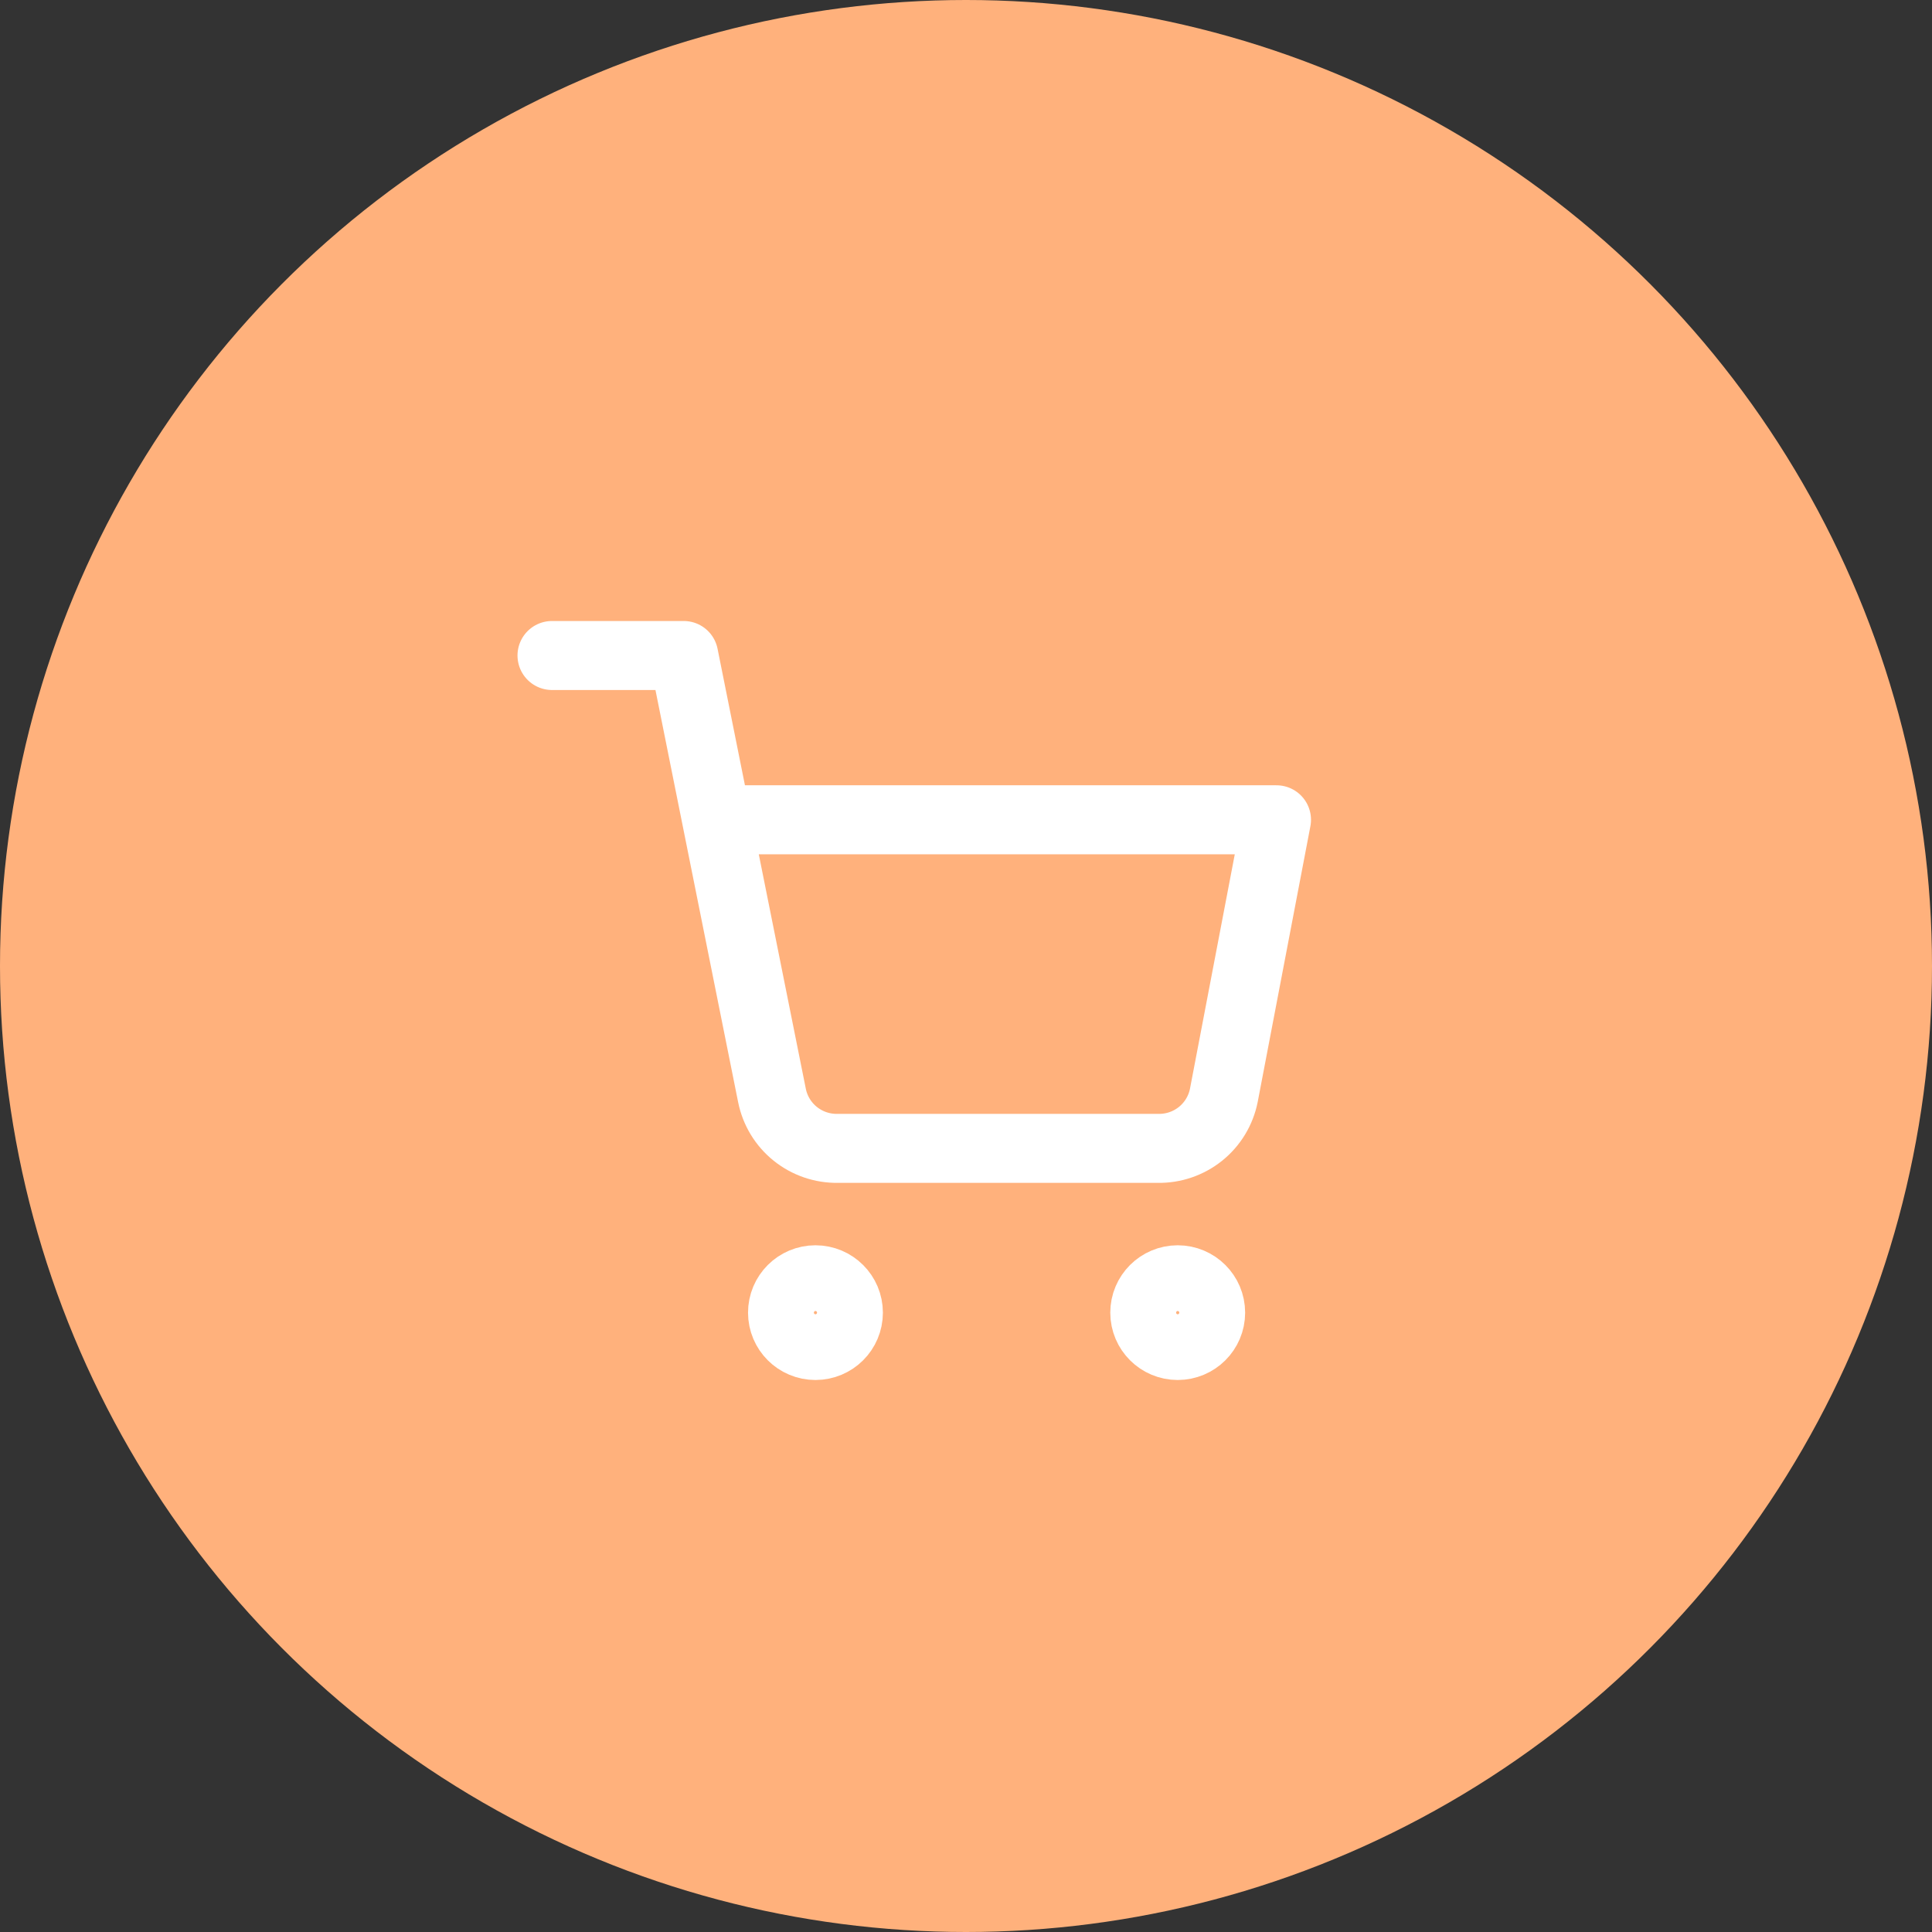
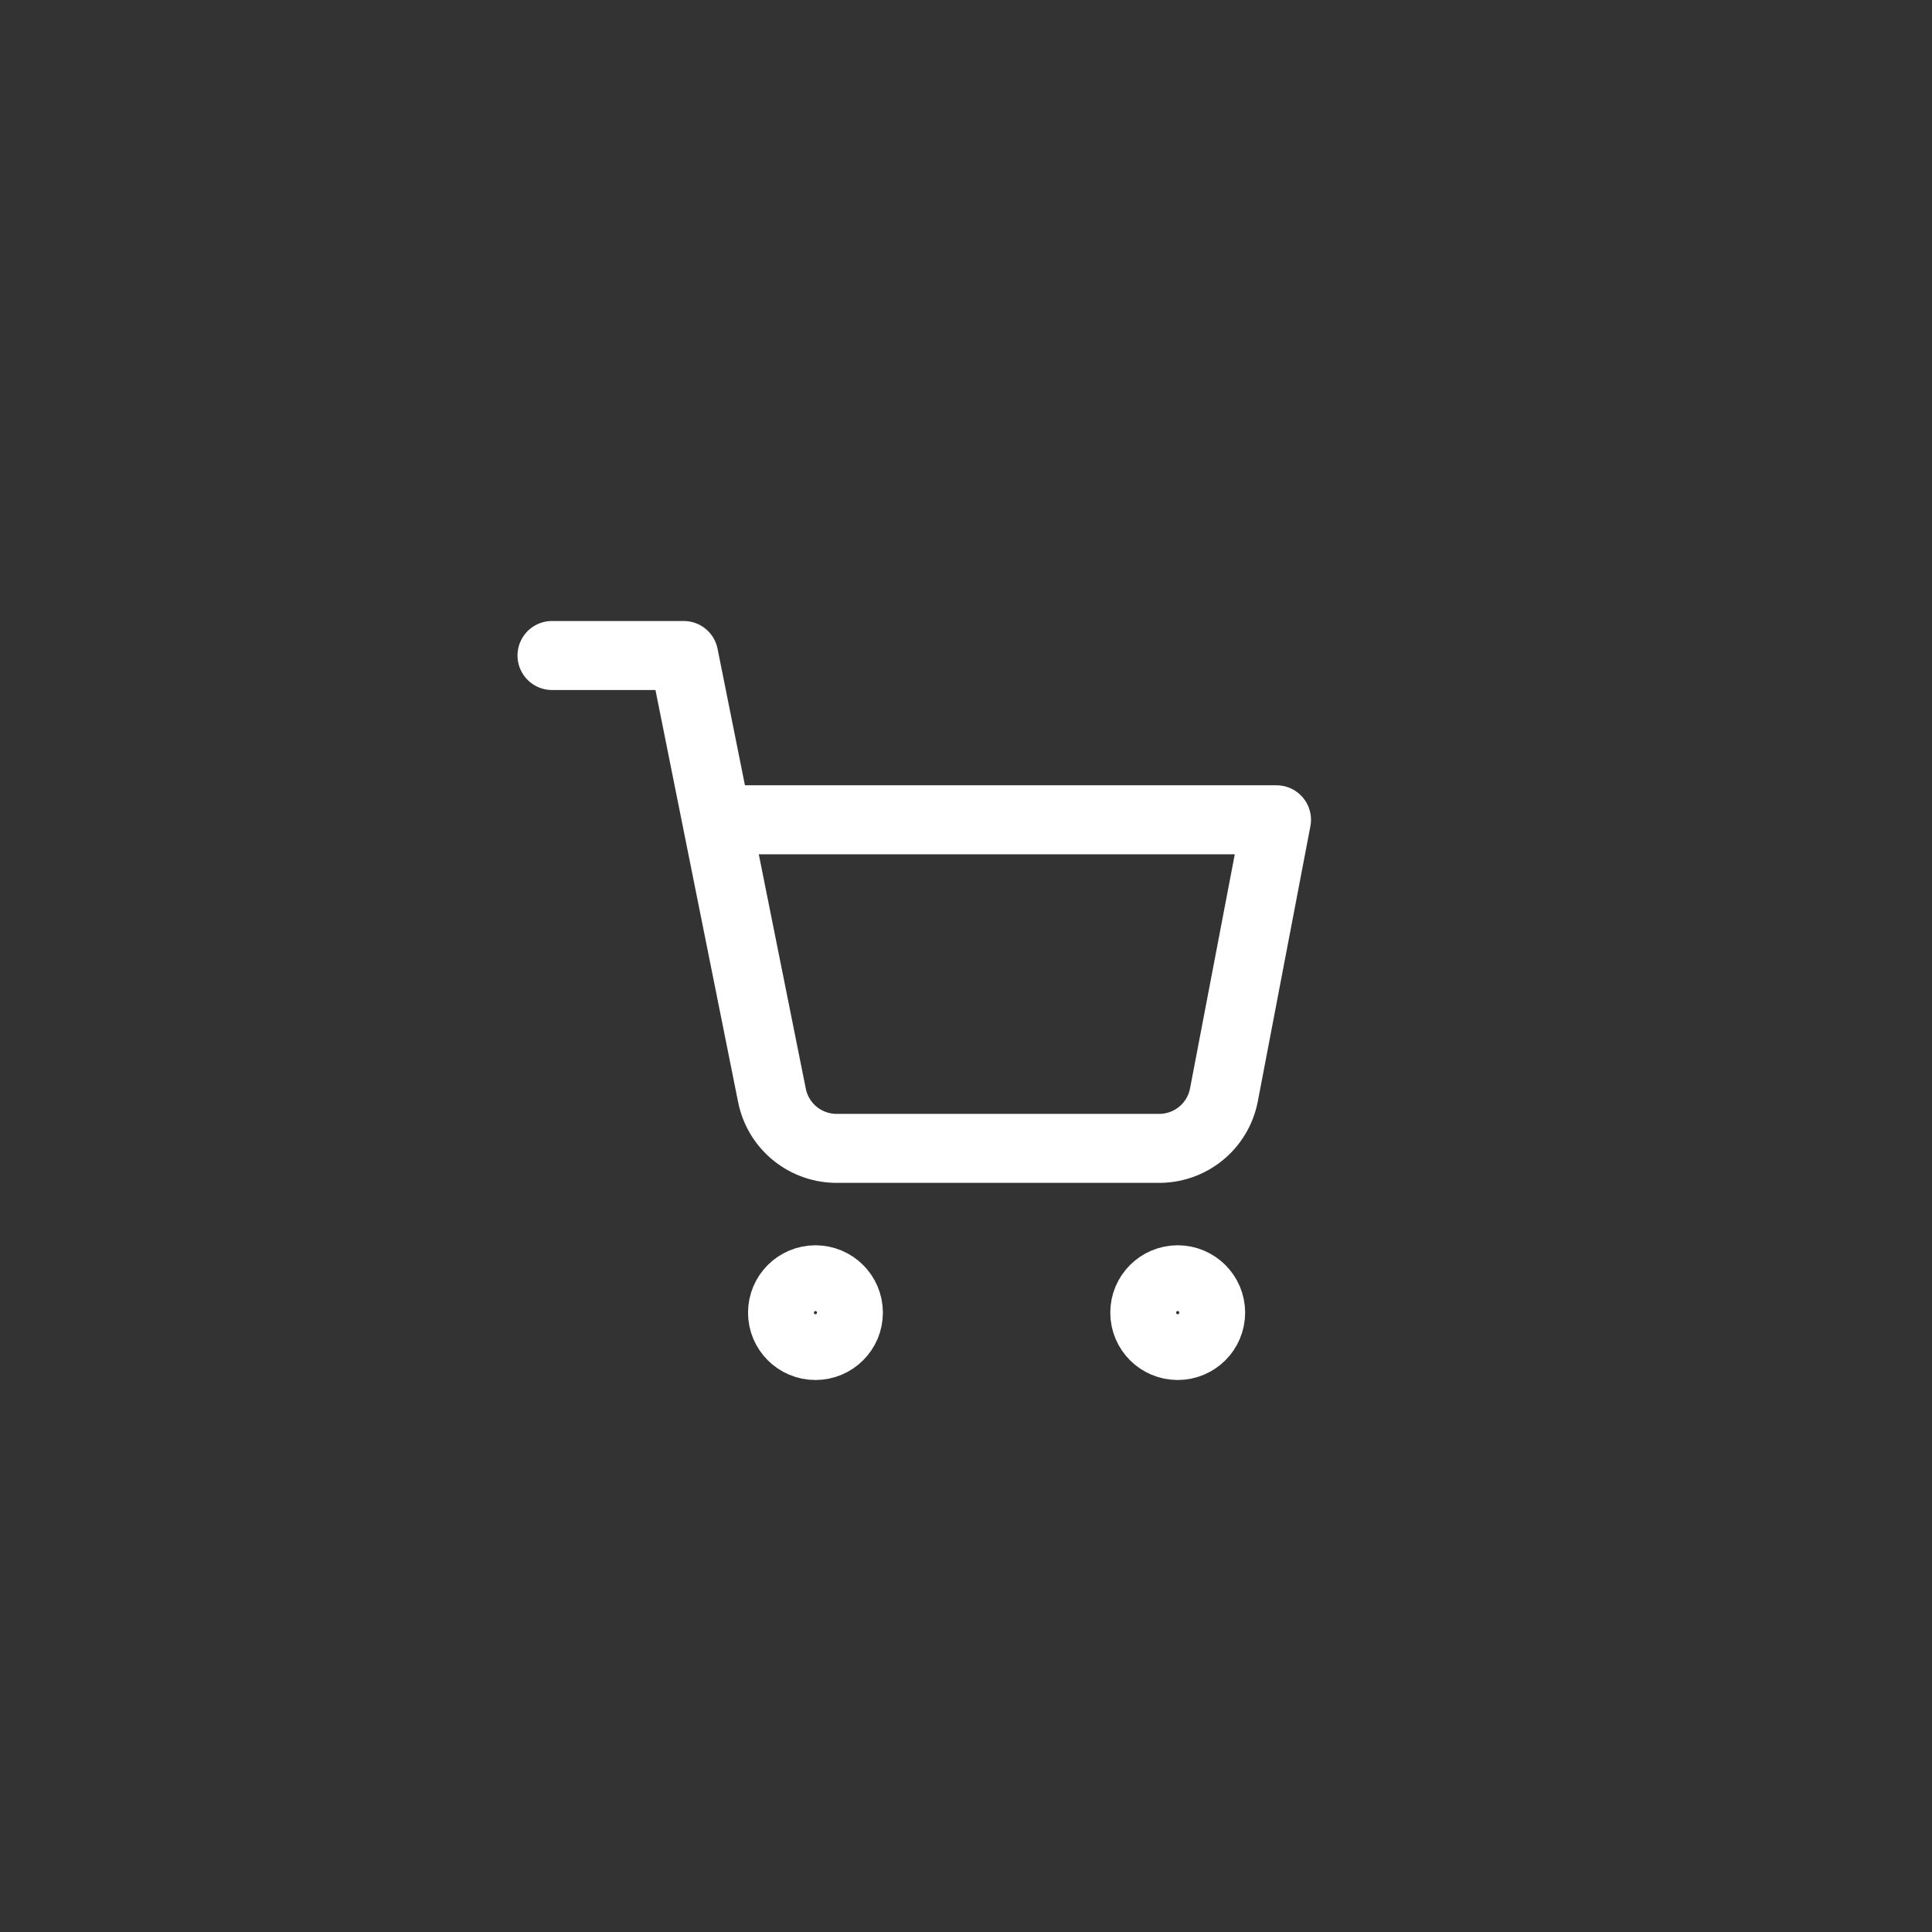
<svg xmlns="http://www.w3.org/2000/svg" width="56" height="56" viewBox="0 0 56 56" fill="none">
  <rect x="0" y="0" width="56" height="56" fill="#333333" stroke="none" />
-   <circle cx="28" cy="28" r="28" fill="#FFB17C" />
  <path d="M16 19H19.818L22.376 31.752C22.464 32.191 22.703 32.585 23.052 32.865C23.401 33.145 23.837 33.294 24.285 33.286H33.564C34.012 33.294 34.448 33.145 34.797 32.865C35.146 32.585 35.385 32.191 35.473 31.752L37 23.762H20.773M24.591 38.048C24.591 38.574 24.164 39 23.636 39C23.109 39 22.682 38.574 22.682 38.048C22.682 37.522 23.109 37.095 23.636 37.095C24.164 37.095 24.591 37.522 24.591 38.048ZM35.091 38.048C35.091 38.574 34.663 39 34.136 39C33.609 39 33.182 38.574 33.182 38.048C33.182 37.522 33.609 37.095 34.136 37.095C34.663 37.095 35.091 37.522 35.091 38.048Z" stroke="white" stroke-width="2" stroke-linecap="round" stroke-linejoin="round" />
</svg>